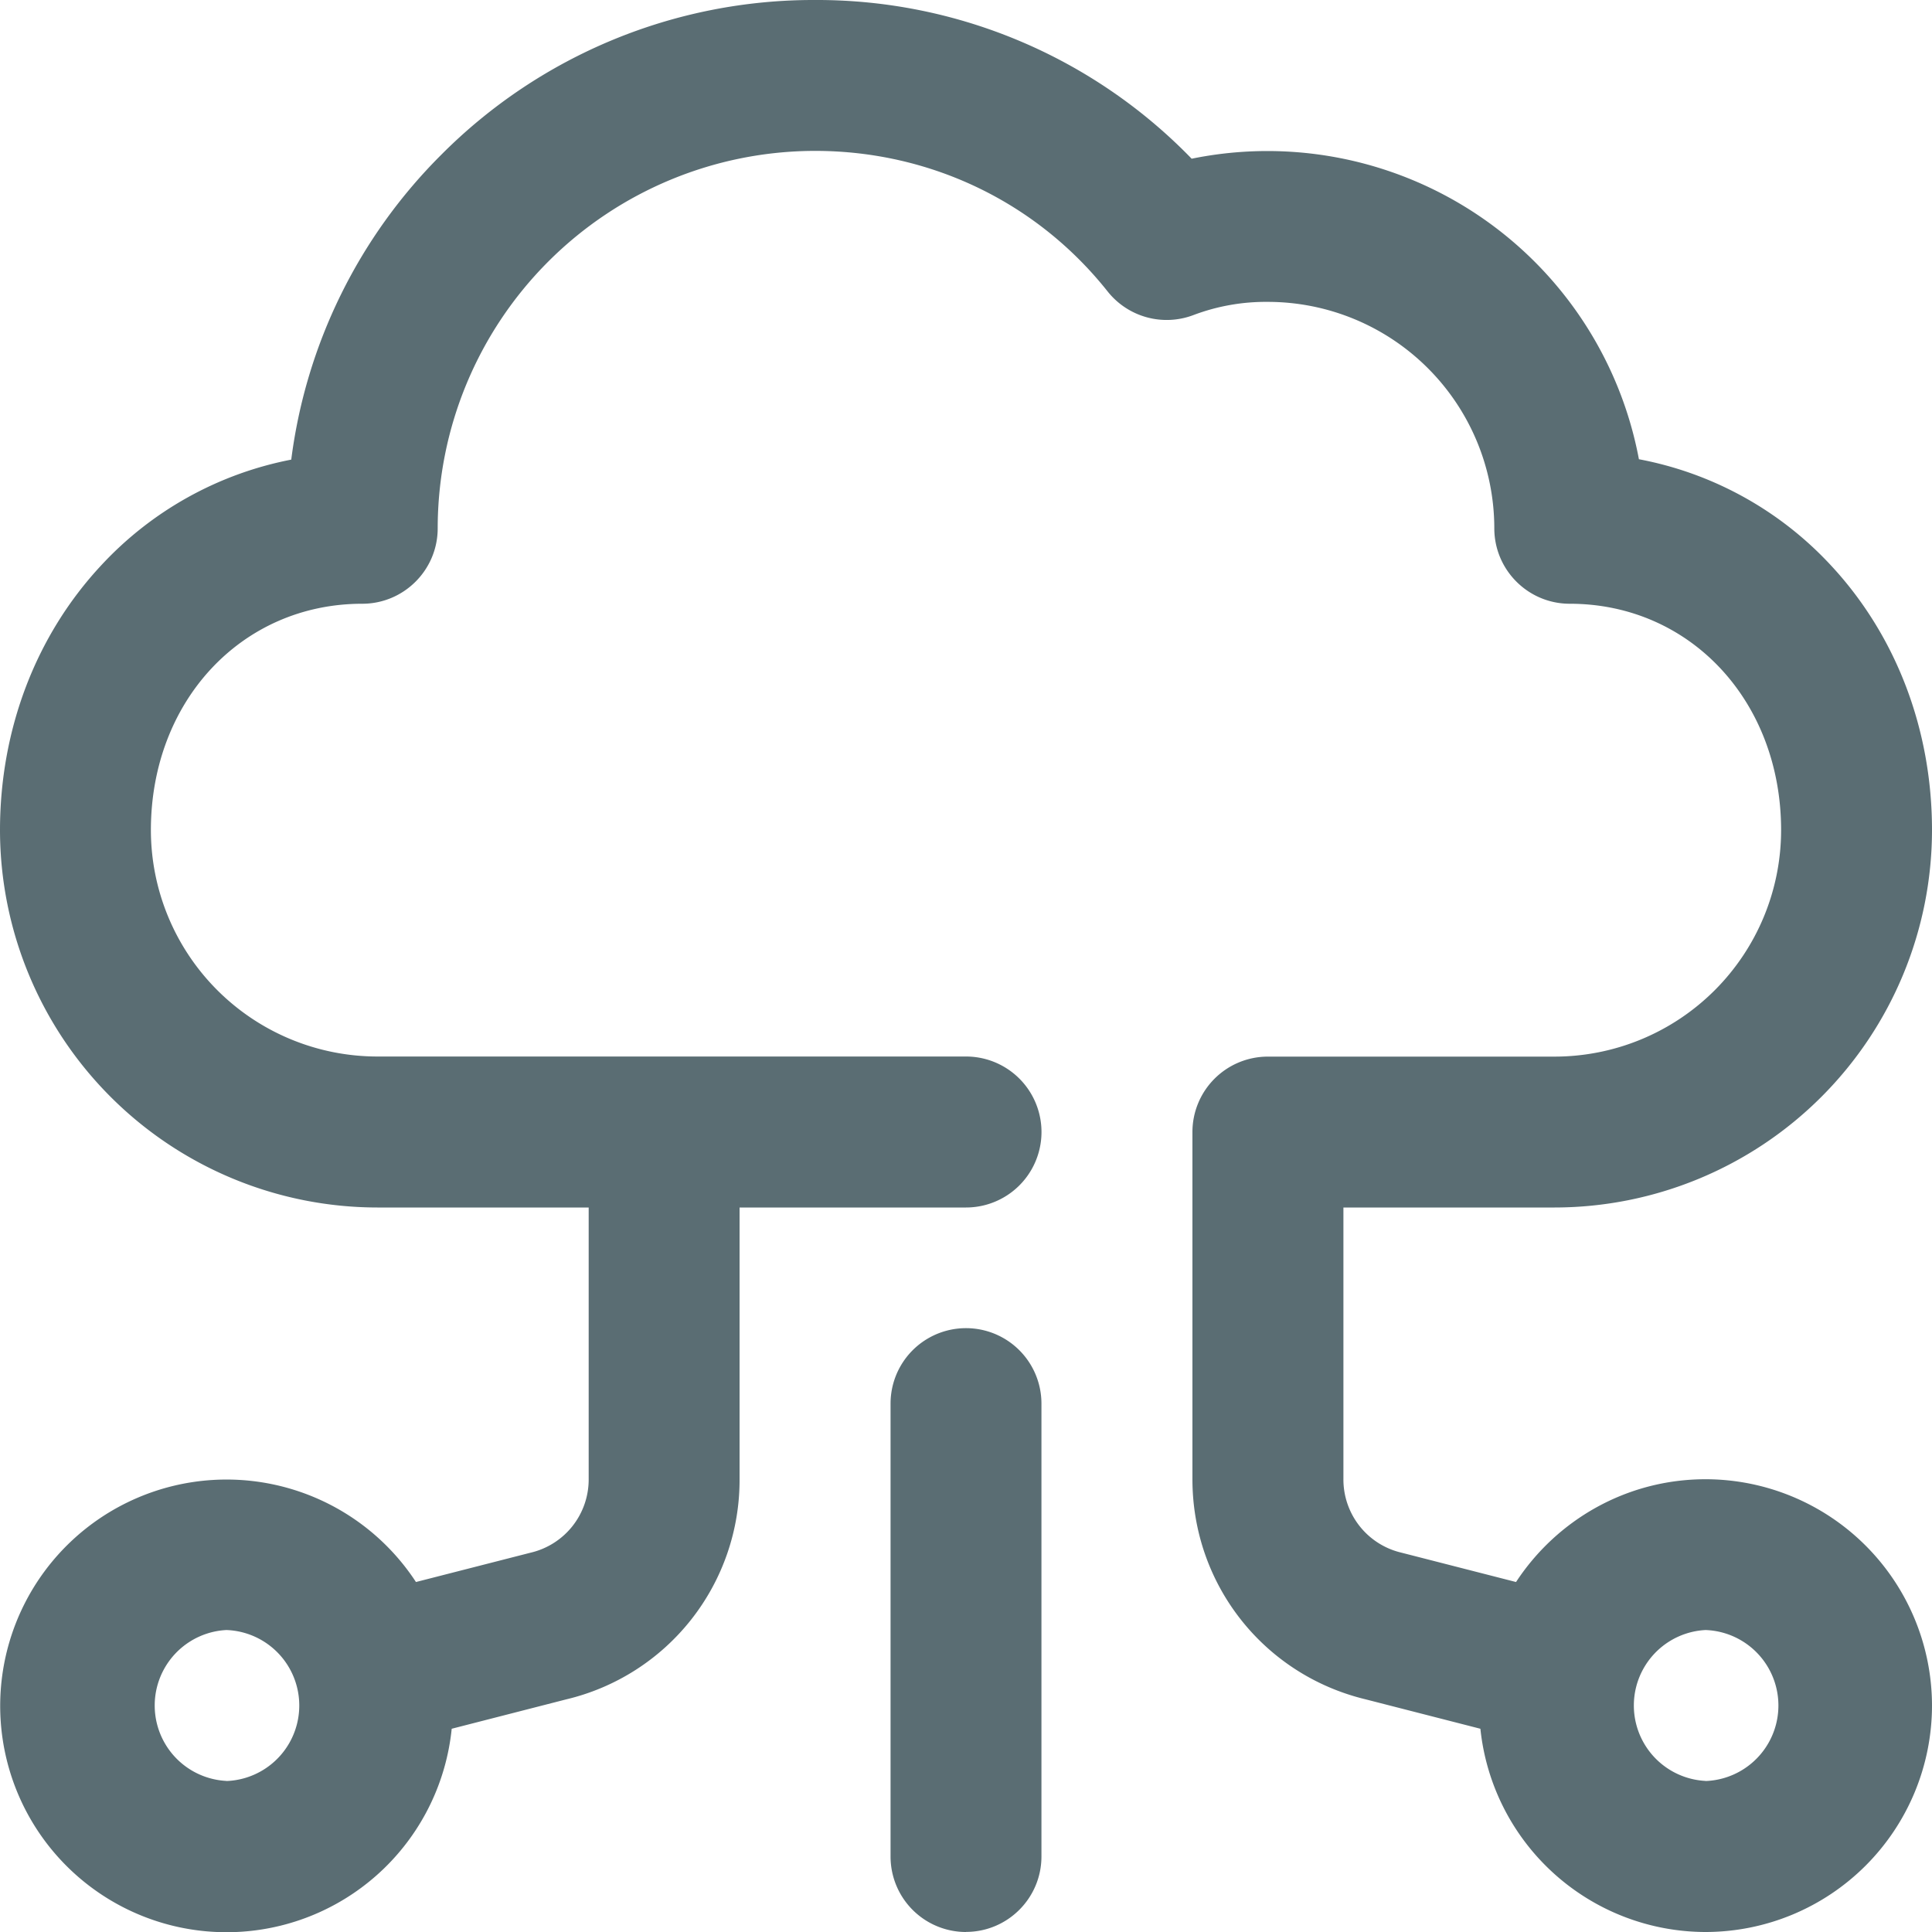
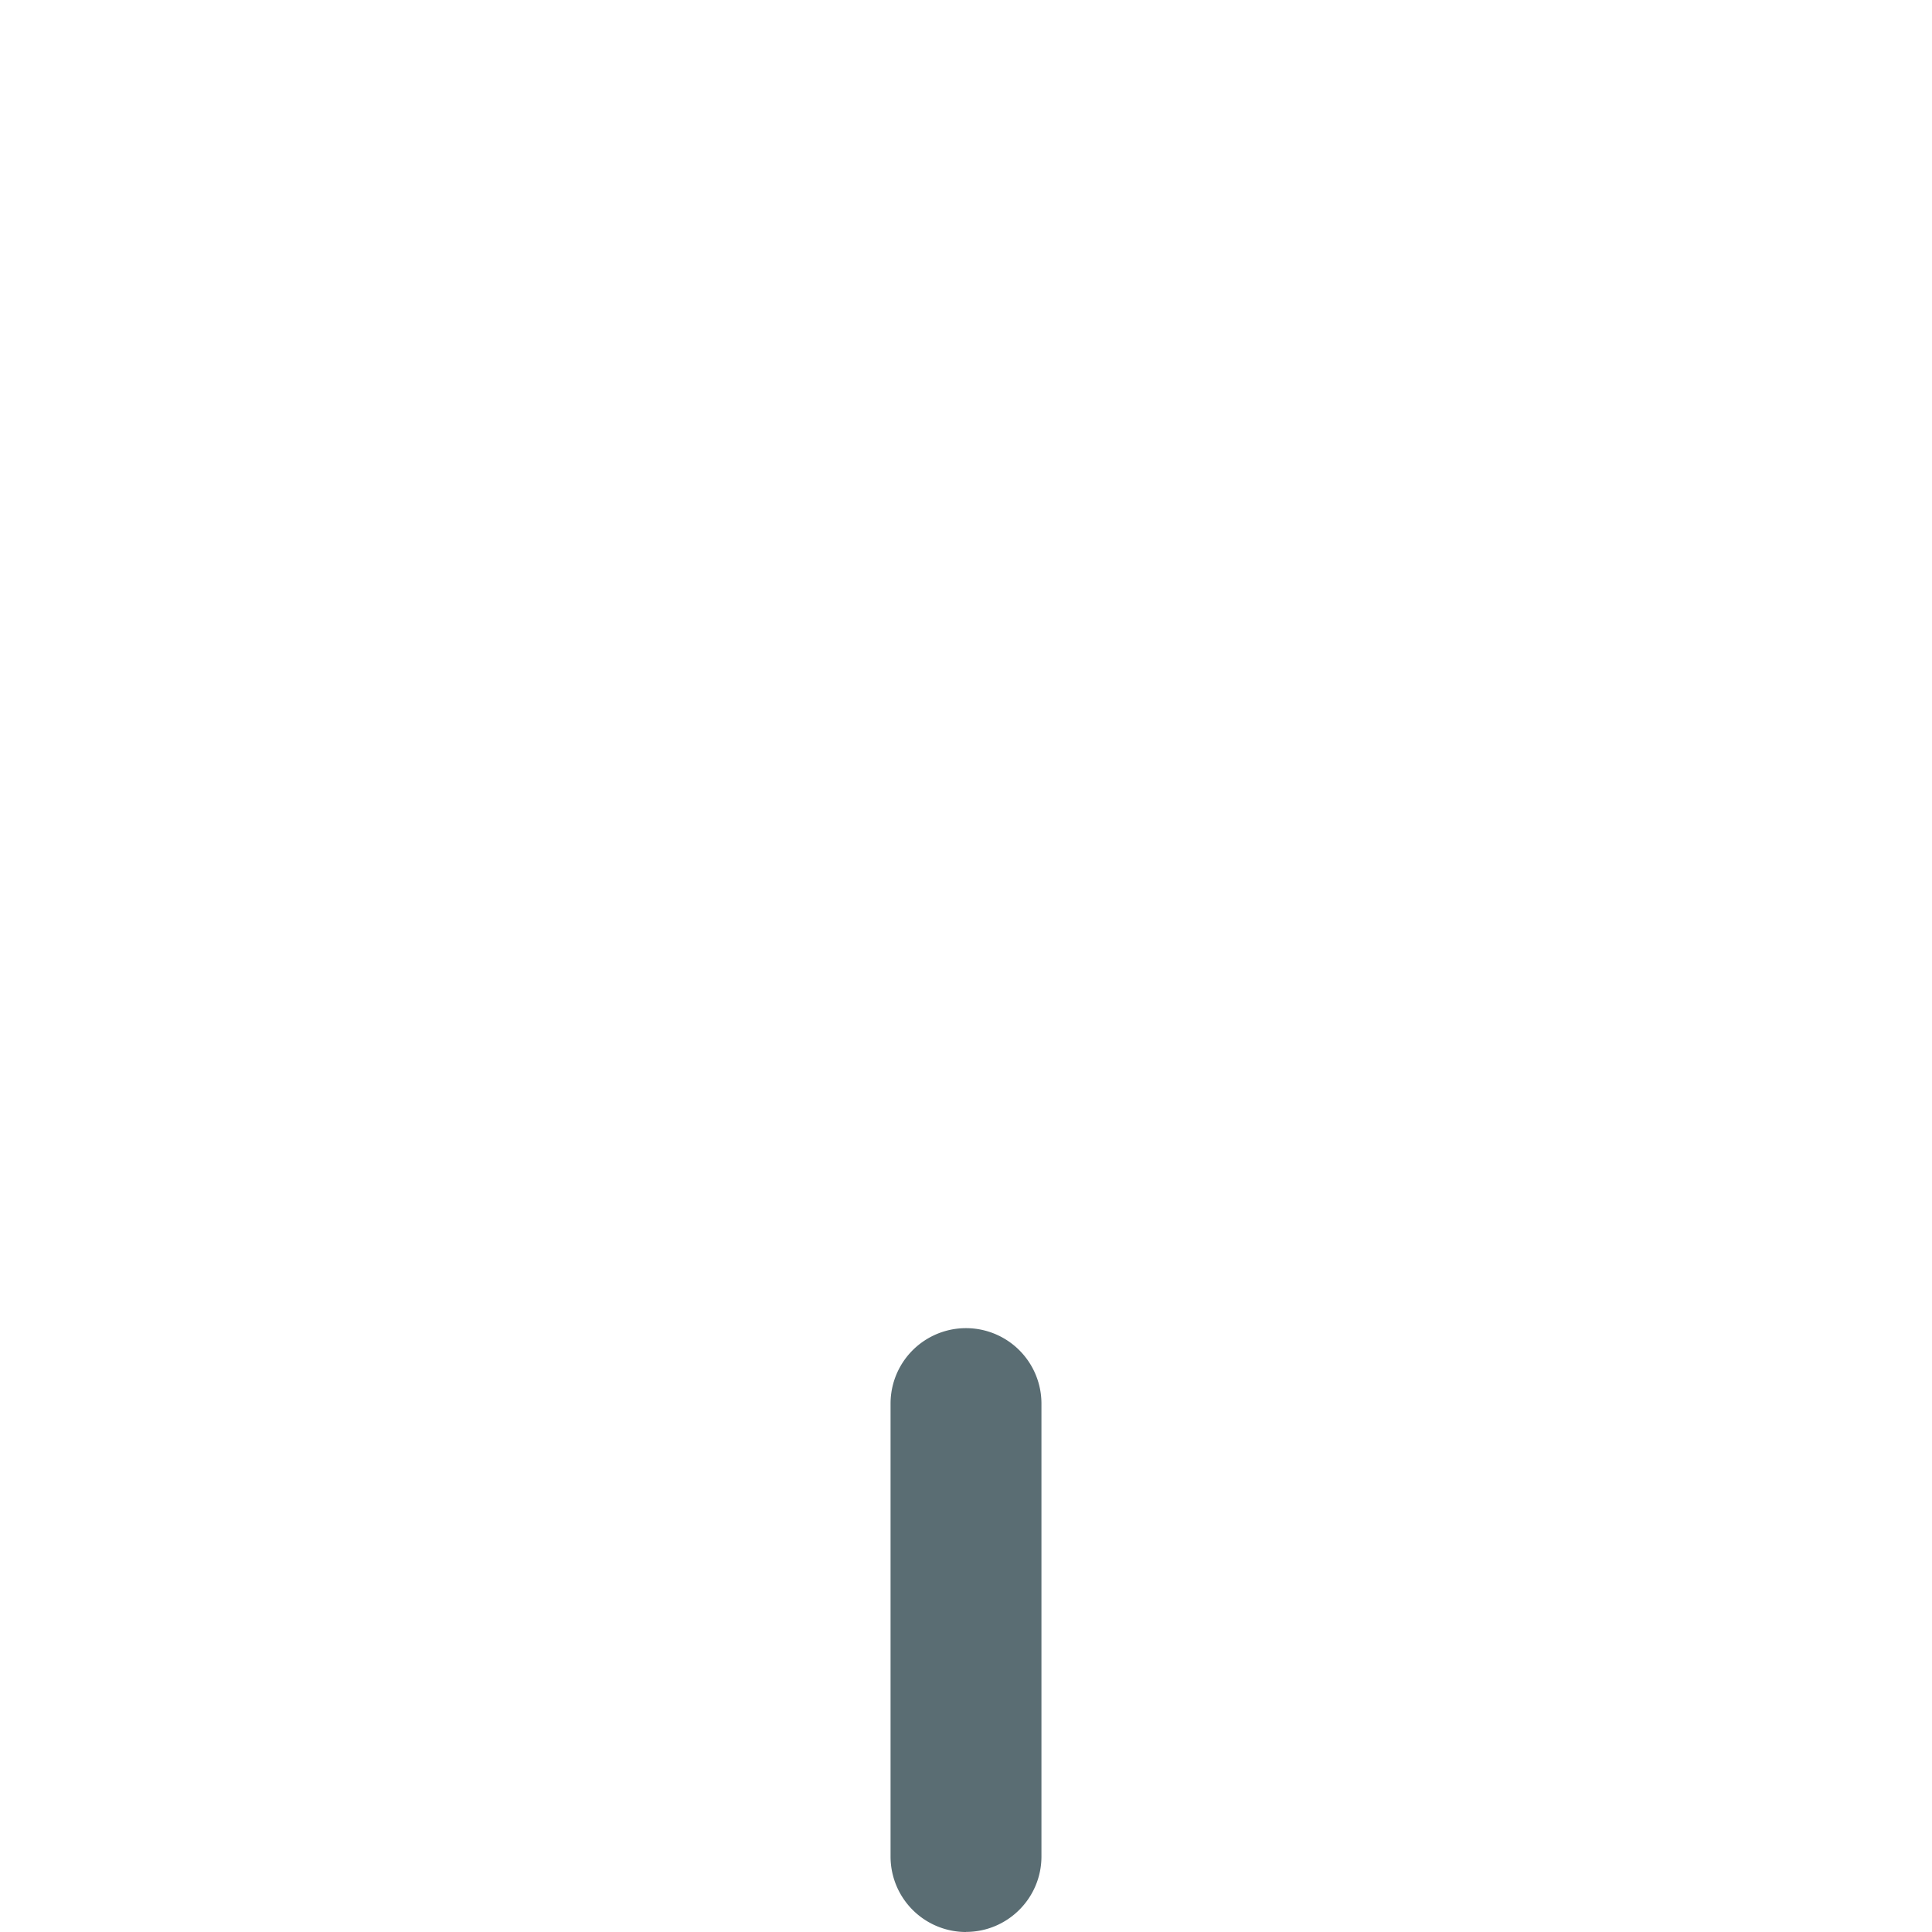
<svg xmlns="http://www.w3.org/2000/svg" width="20" height="20" fill="none">
-   <path fill="#5A6D73" d="M17.656 15.313c-.82 0-1.543.424-1.962 1.064l-1.187-.304a.778.778 0 0 1-.6-.76V12.5h2.187A3.91 3.91 0 0 0 20 8.594c0-1.044-.372-2.017-1.047-2.742a3.622 3.622 0 0 0-1.987-1.098 3.913 3.913 0 0 0-4.63-3.111A5.4 5.4 0 0 0 8.438 0 5.434 5.434 0 0 0 4.57 1.6a5.425 5.425 0 0 0-1.555 3.158 3.622 3.622 0 0 0-1.967 1.094C.372 6.577 0 7.55 0 8.594A3.91 3.91 0 0 0 3.906 12.5h2.188v2.813a.778.778 0 0 1-.6.76l-1.188.304a2.343 2.343 0 1 0 .37 1.519l1.185-.304a2.334 2.334 0 0 0 1.795-2.28V12.5H10a.781.781 0 1 0 0-1.563H3.906a2.346 2.346 0 0 1-2.344-2.343c0-1.336.94-2.344 2.188-2.344.431 0 .781-.35.781-.781a3.91 3.91 0 0 1 3.907-3.907c1.19 0 2.294.53 3.028 1.455a.781.781 0 0 0 .89.244 2.12 2.12 0 0 1 .769-.136 2.346 2.346 0 0 1 2.344 2.344c0 .431.35.781.781.781 1.247 0 2.188 1.008 2.188 2.344a2.346 2.346 0 0 1-2.344 2.344h-2.969a.781.781 0 0 0-.781.78v3.595c0 1.089.738 2.025 1.795 2.279l1.186.304A2.347 2.347 0 0 0 17.656 20 2.346 2.346 0 0 0 20 17.656a2.346 2.346 0 0 0-2.344-2.343ZM2.344 18.436a.782.782 0 0 1 0-1.562.782.782 0 0 1 0 1.563Zm15.312 0a.782.782 0 0 1 0-1.562.782.782 0 0 1 0 1.563Z" />
  <path fill="#5A6D73" d="M10 20a.781.781 0 0 1-.781-.781V14.53a.781.781 0 0 1 1.562 0v4.688c0 .431-.35.781-.781.781Z" />
</svg>